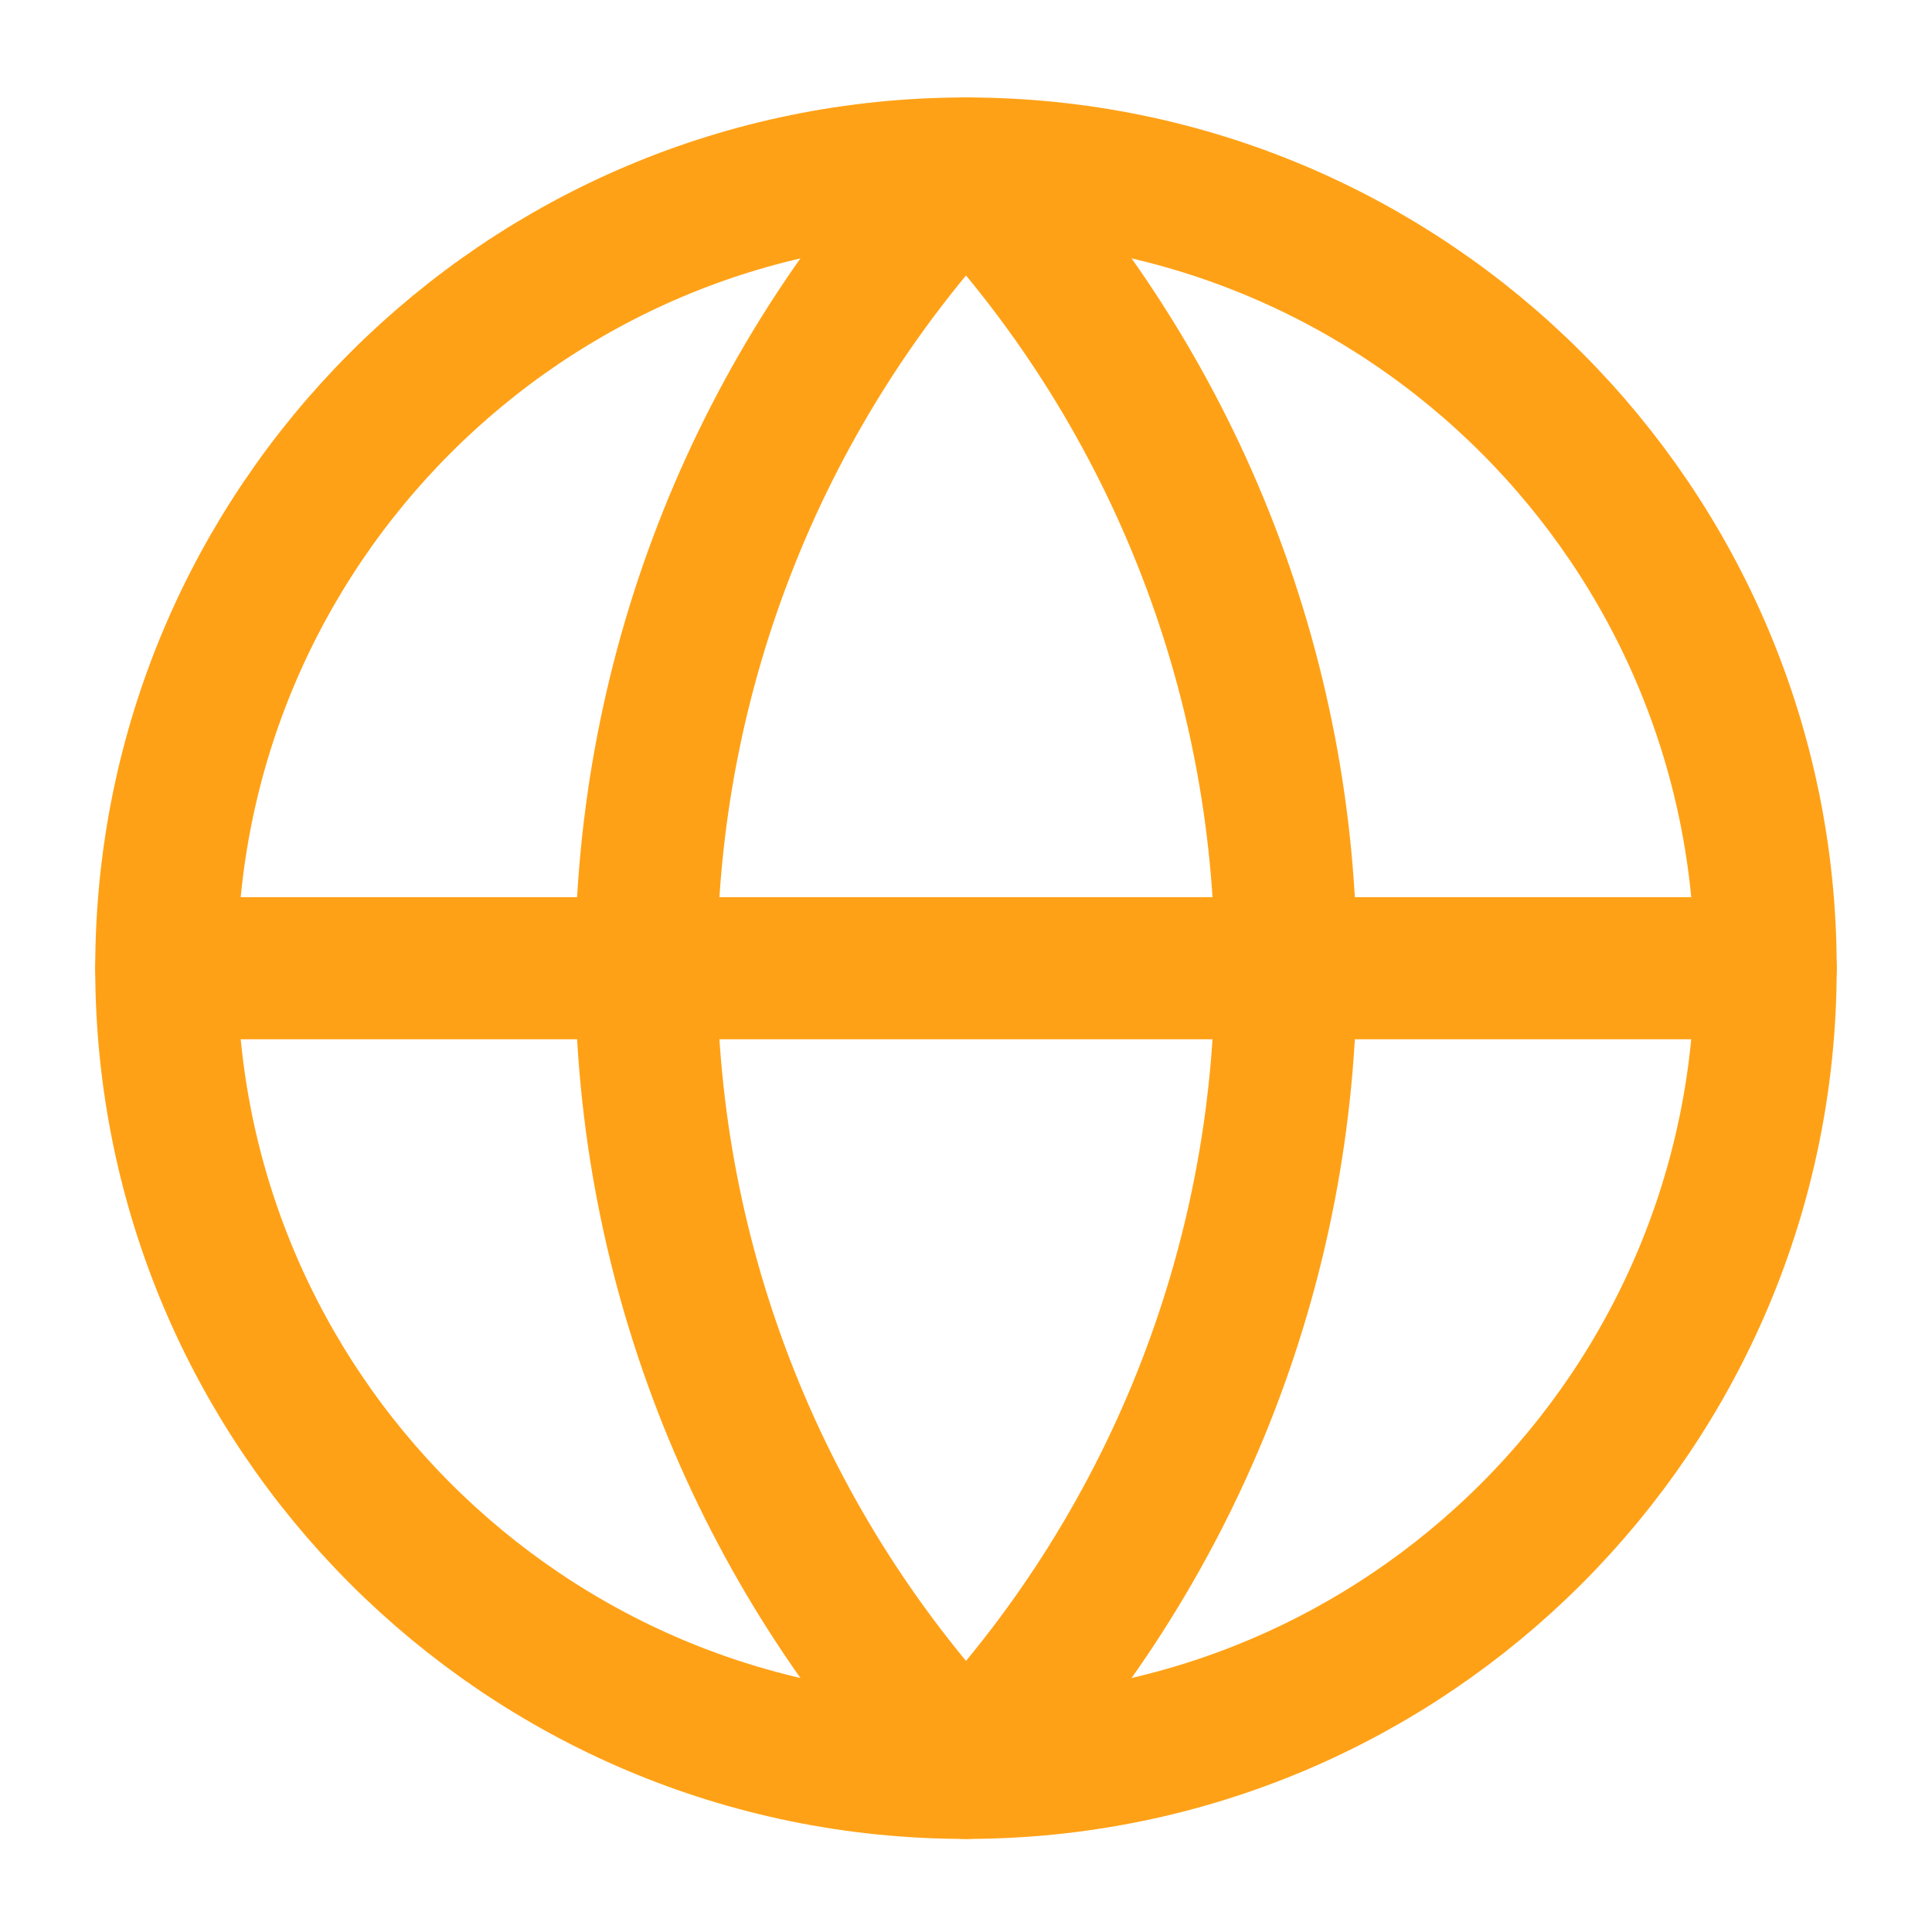
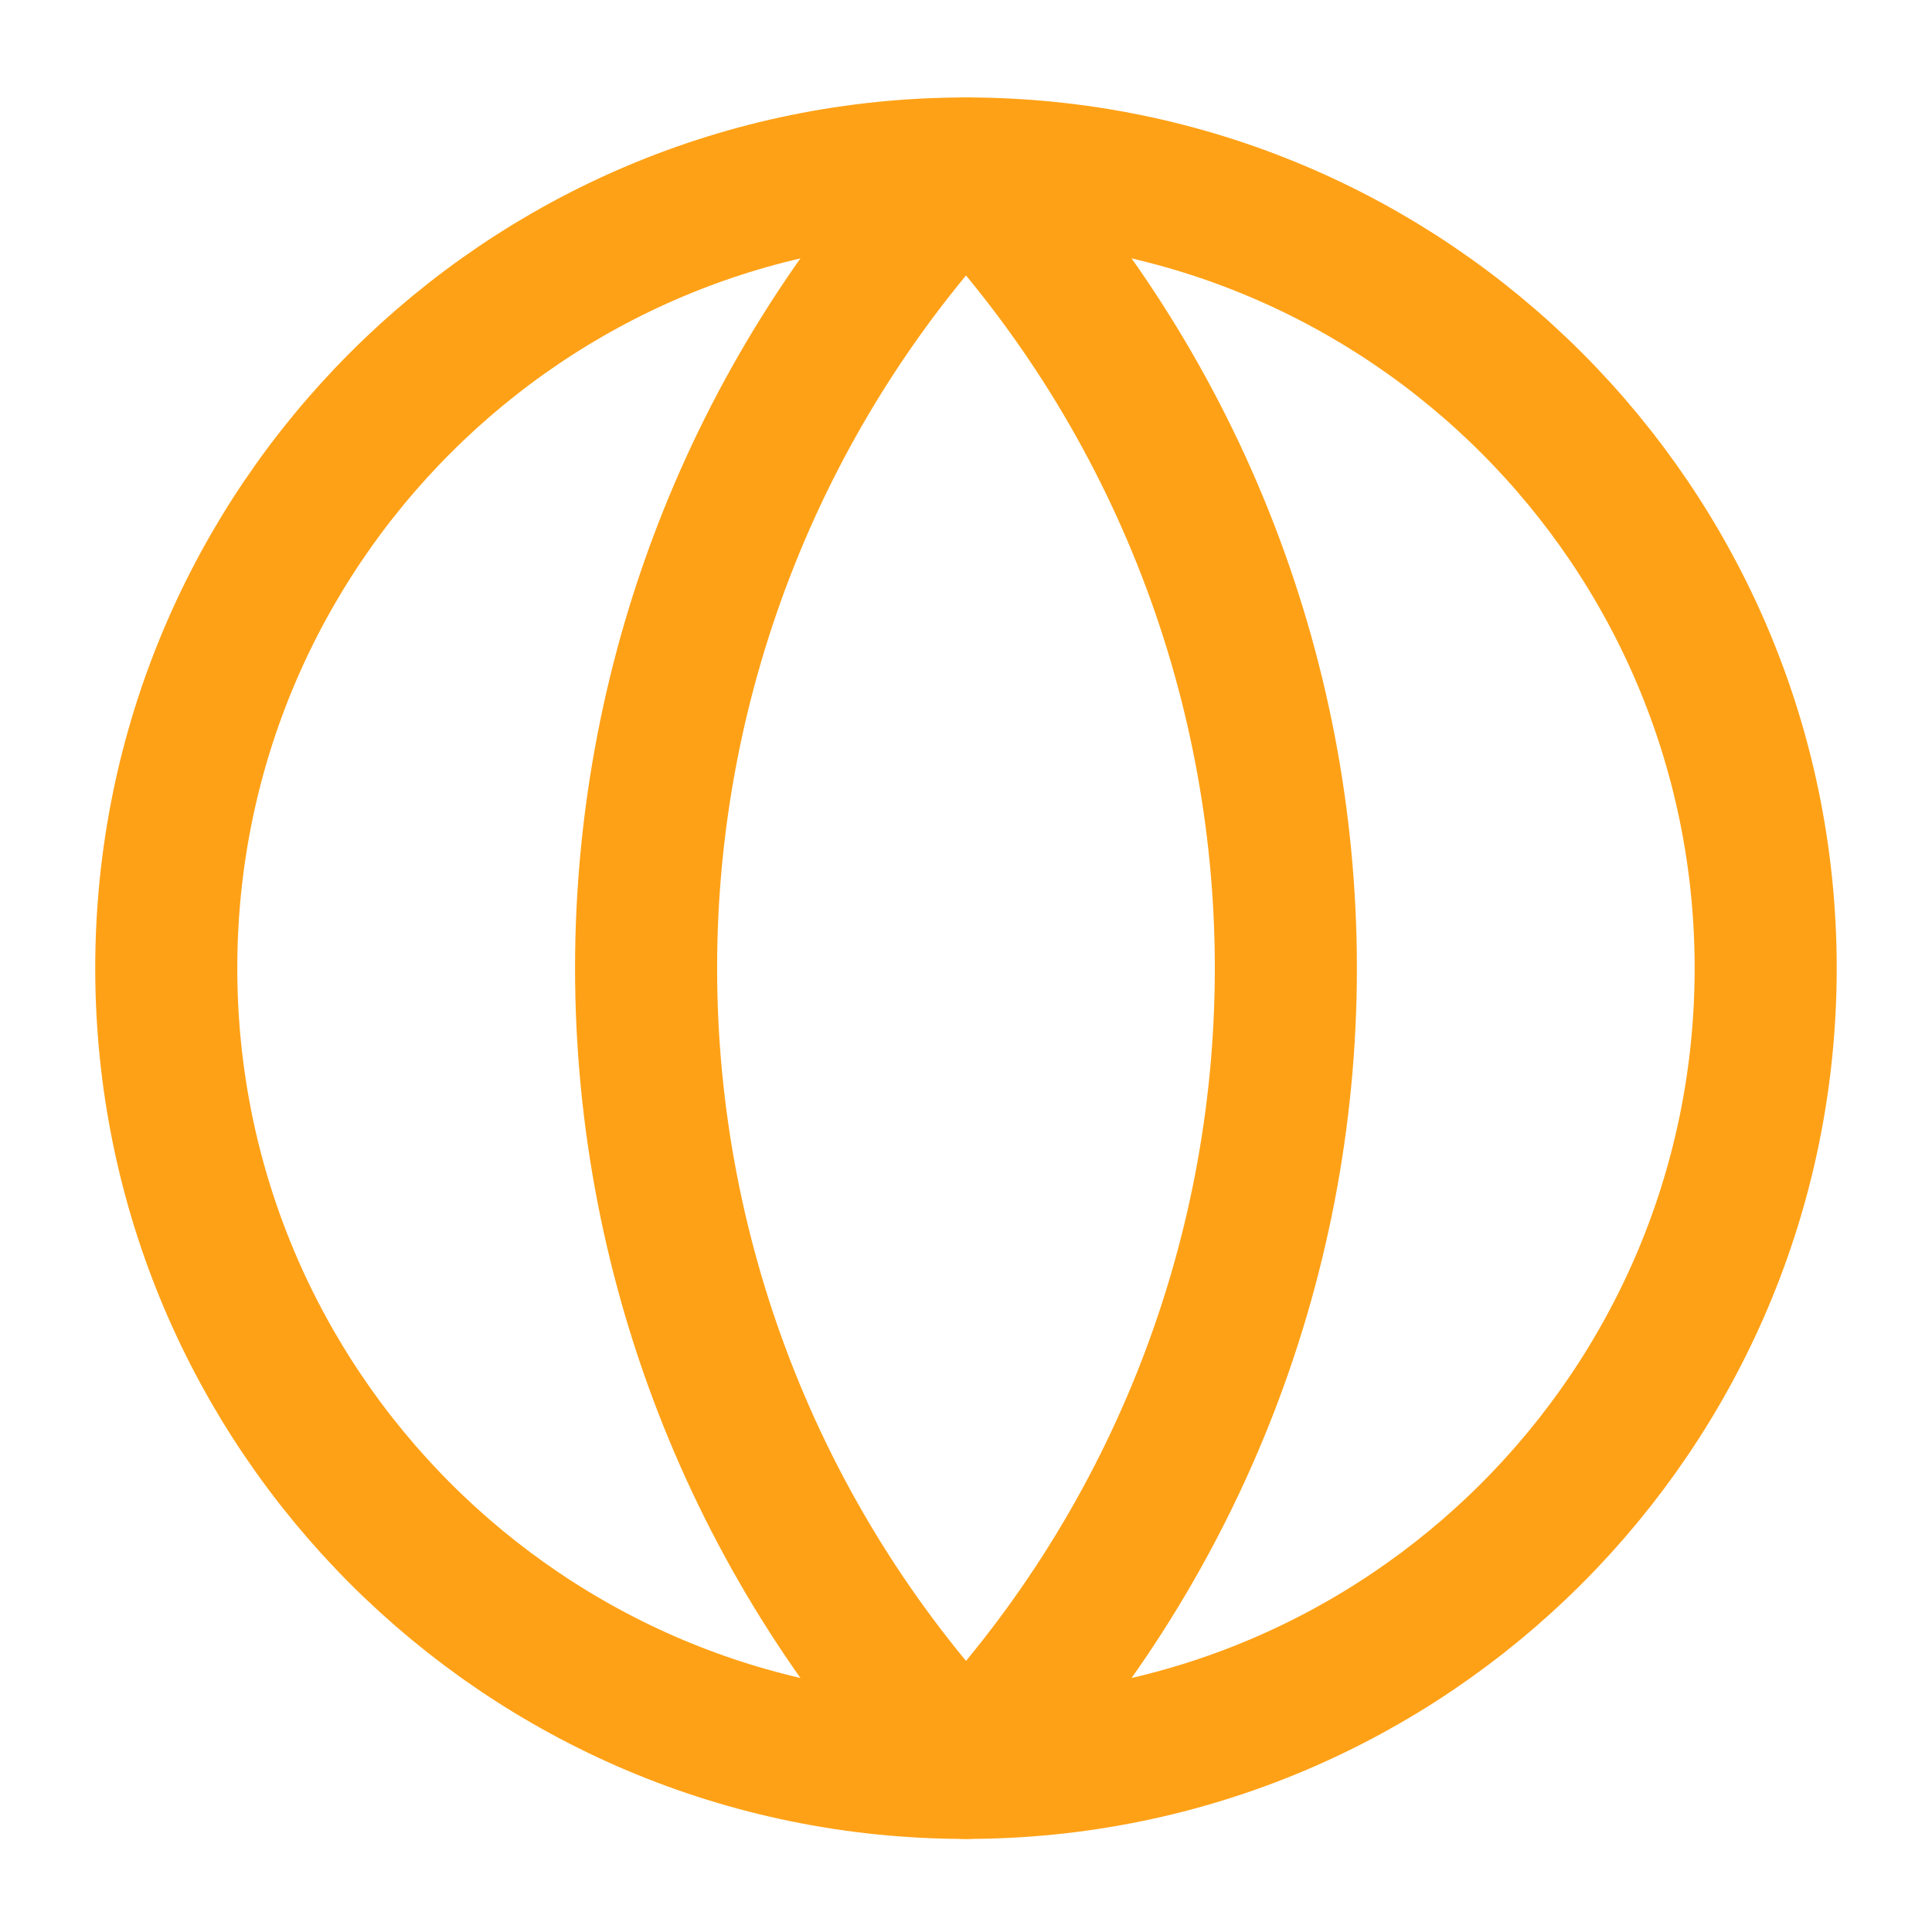
<svg xmlns="http://www.w3.org/2000/svg" width="34" height="34" viewBox="0 0 34 34" fill="none">
  <path d="M17 31.112C24.772 31.112 31.073 24.811 31.073 17.038C31.073 9.266 24.772 2.965 17 2.965C9.227 2.965 2.926 9.266 2.926 17.038C2.926 24.811 9.227 31.112 17 31.112Z" stroke="#FFA116" stroke-width="2.5" stroke-linecap="round" stroke-linejoin="round" />
  <path d="M17 2.965C13.386 6.759 11.37 11.799 11.37 17.038C11.37 22.278 13.386 27.318 17 31.112C20.614 27.318 22.629 22.278 22.629 17.038C22.629 11.799 20.614 6.759 17 2.965Z" stroke="#FFA116" stroke-width="2.5" stroke-linecap="round" stroke-linejoin="round" />
-   <path d="M2.926 17.039H31.073" stroke="#FFA116" stroke-width="2.5" stroke-linecap="round" stroke-linejoin="round" />
</svg>